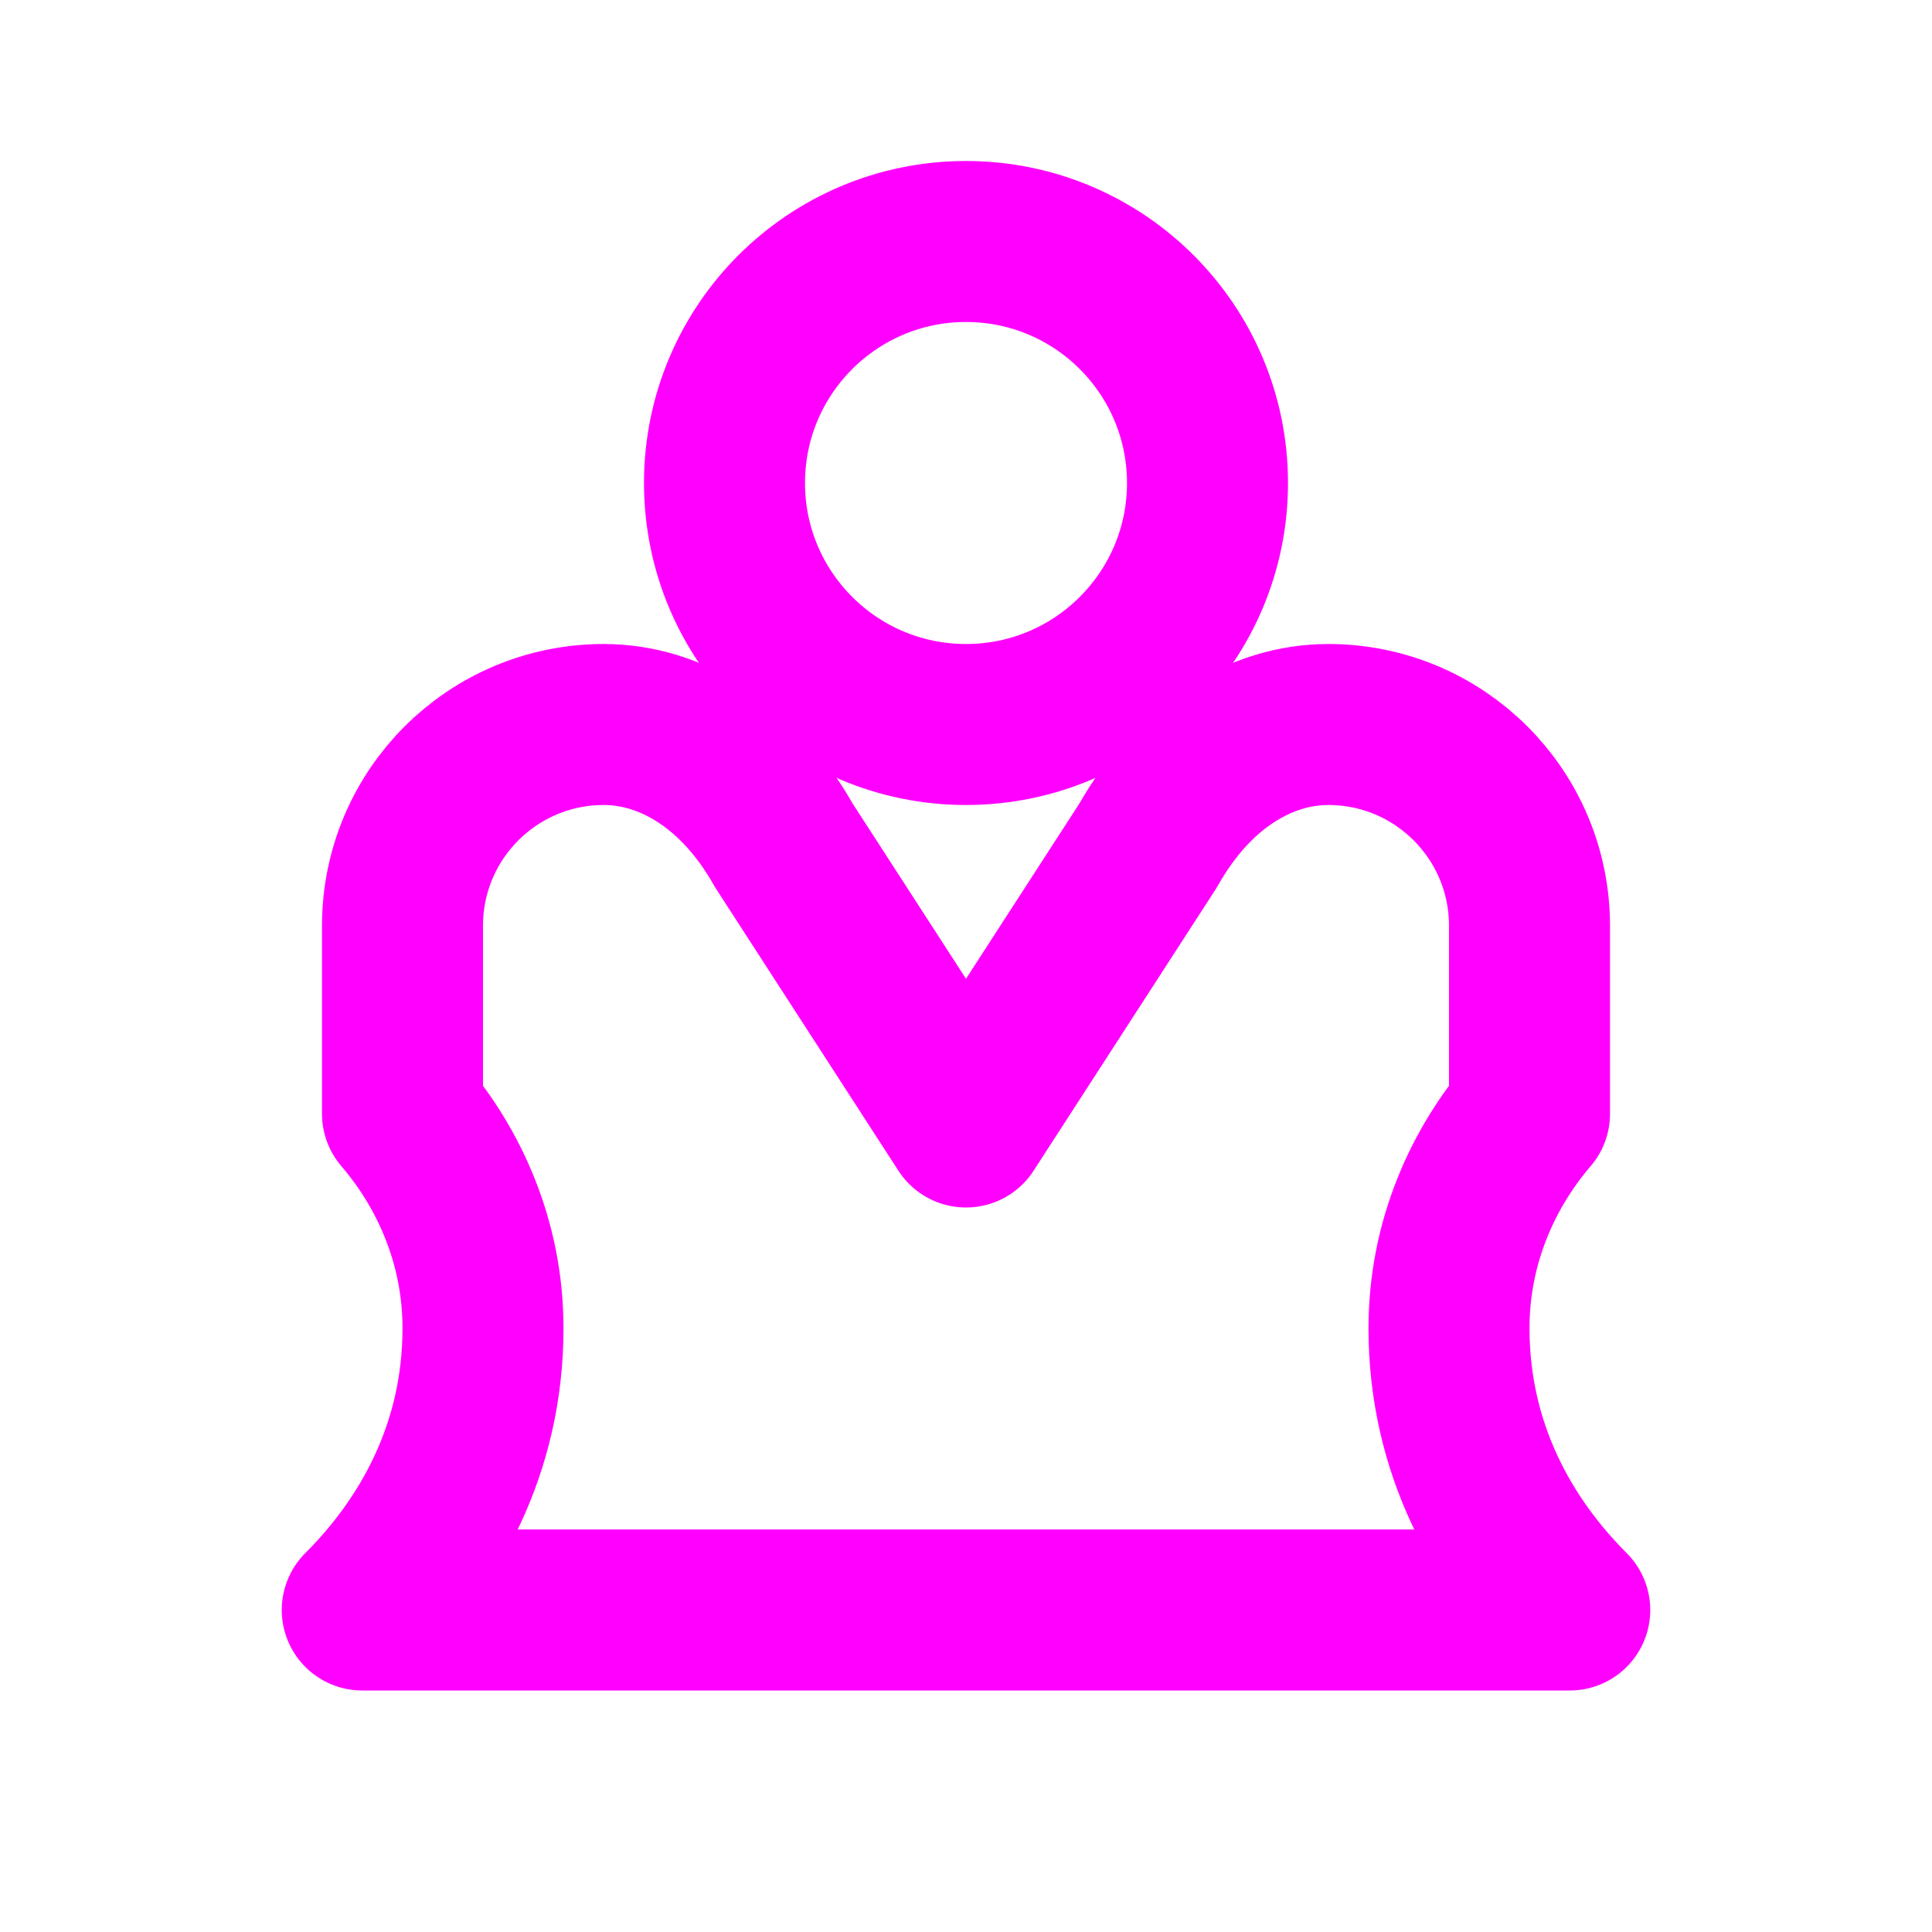
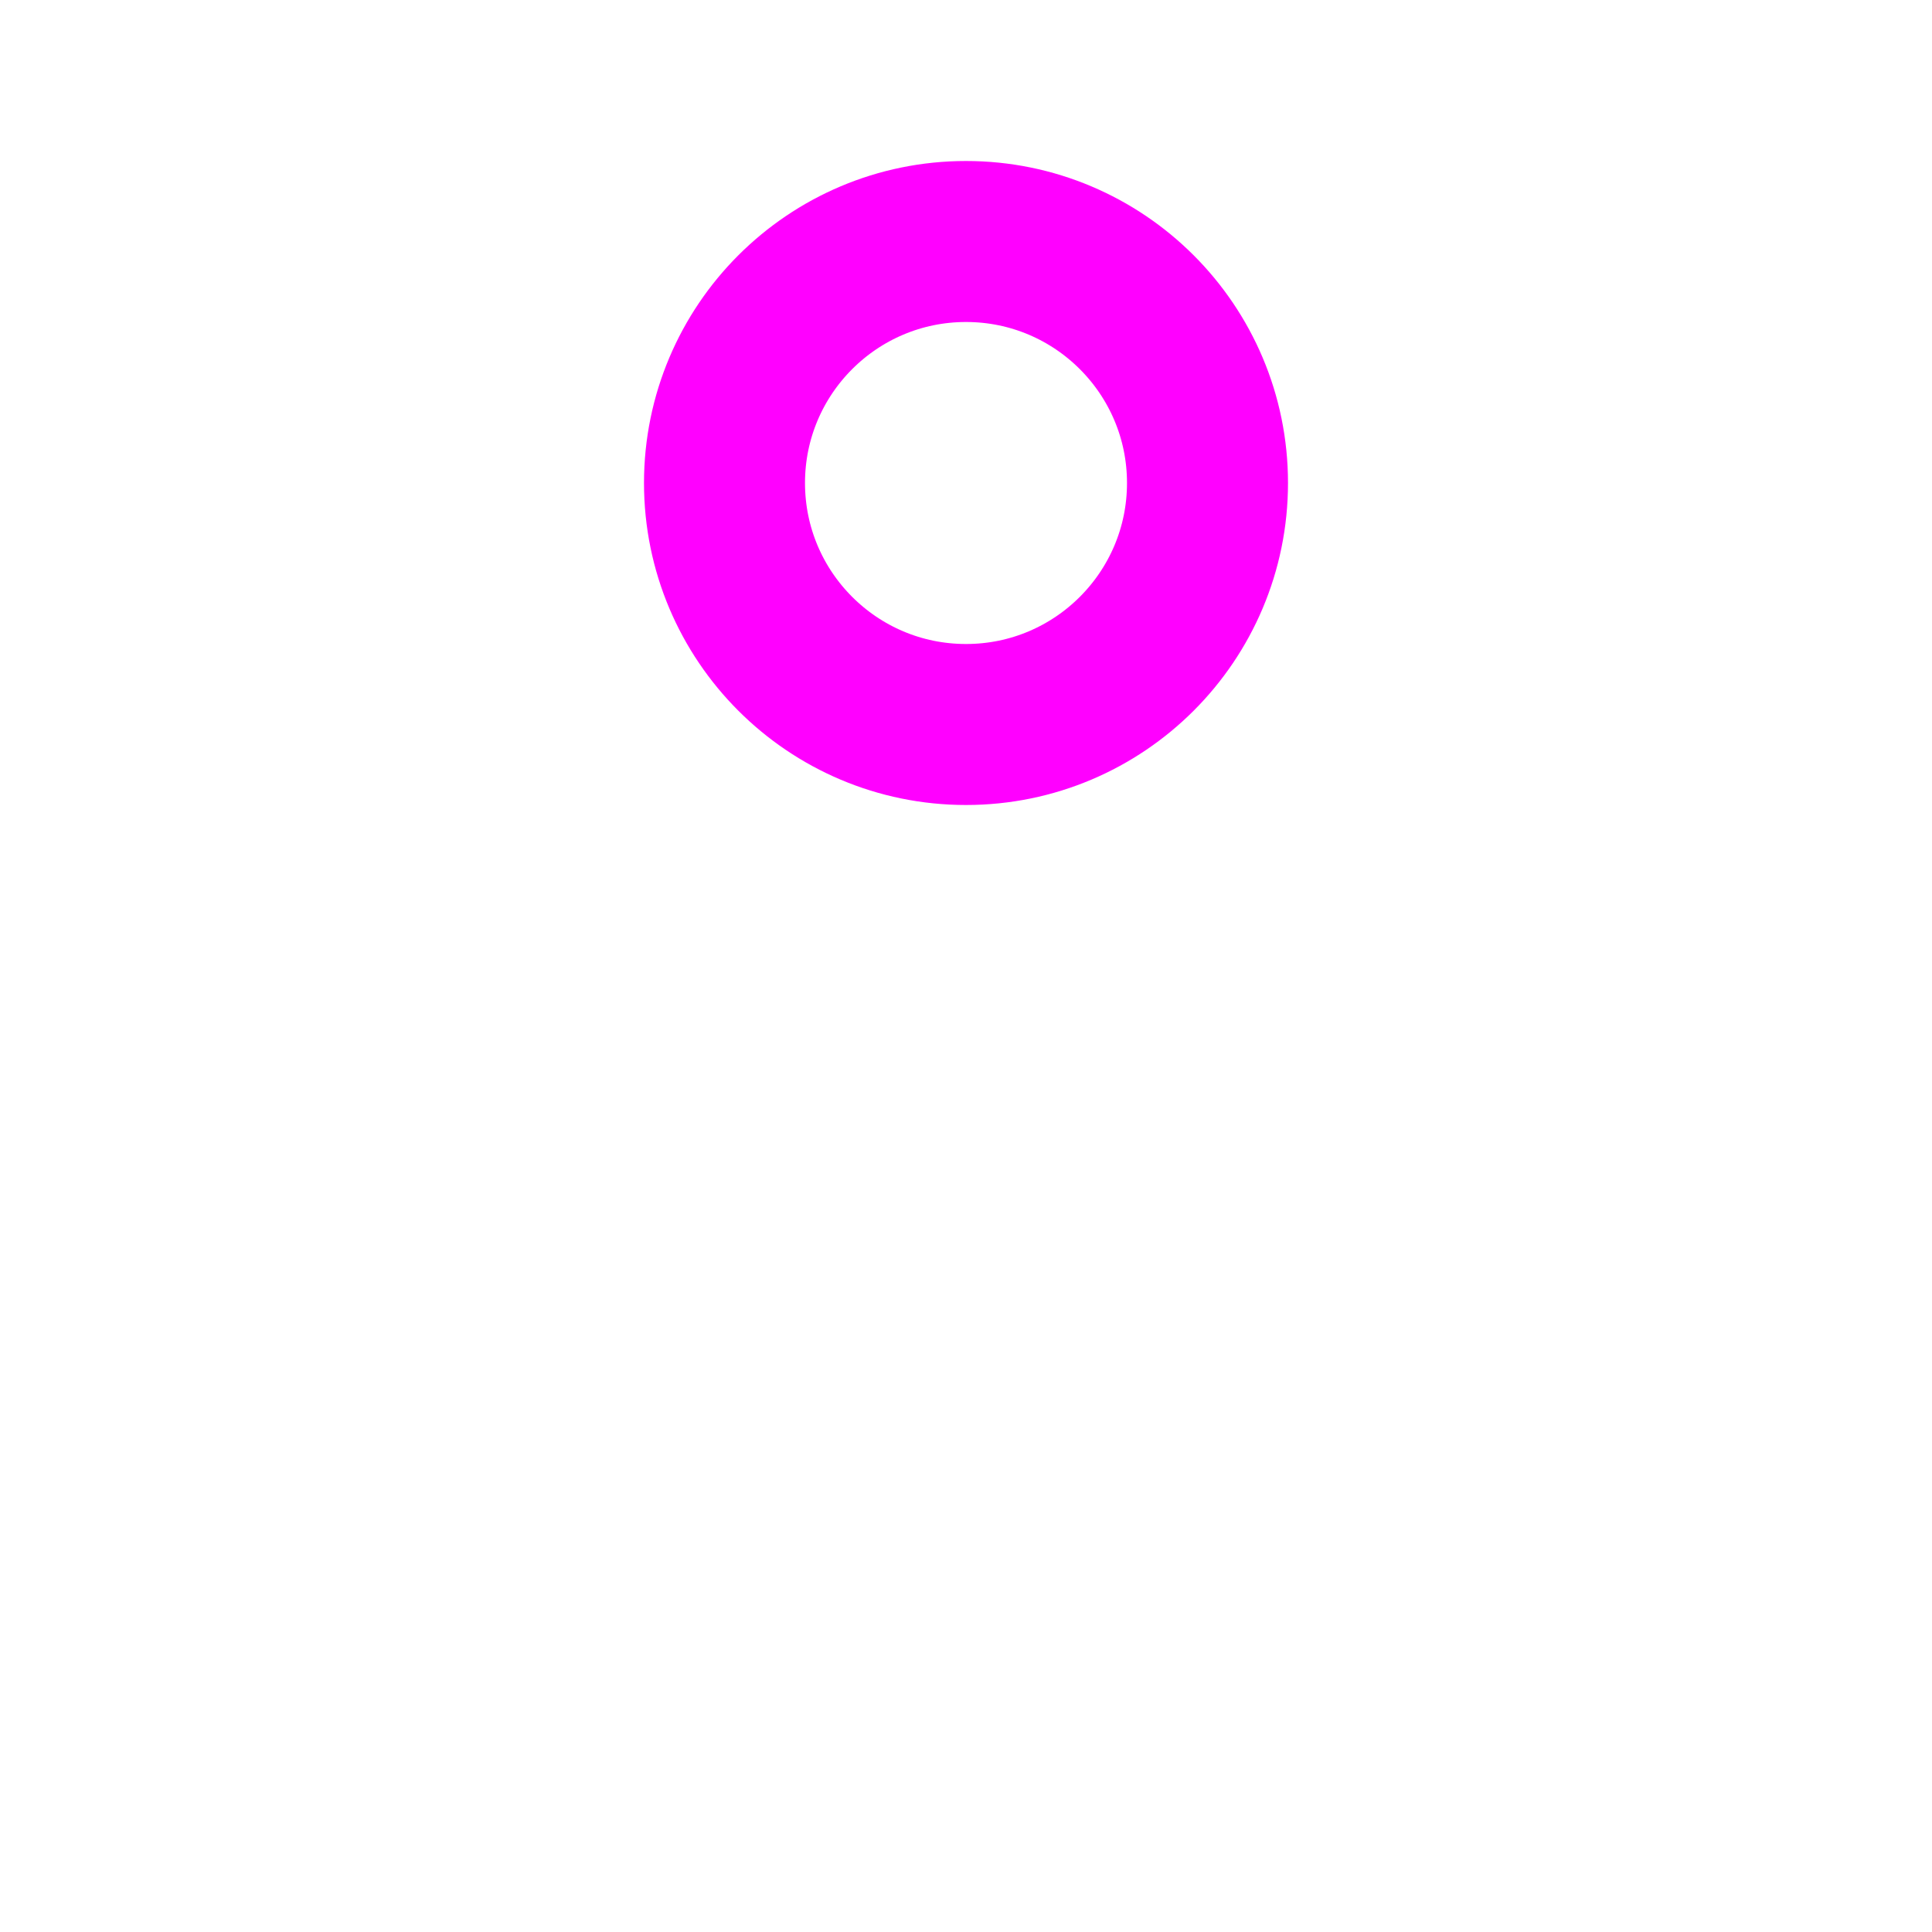
<svg xmlns="http://www.w3.org/2000/svg" width="100" height="100" viewBox="0 0 24 24" fill="none" stroke="magenta" stroke-width="2" stroke-linecap="round" stroke-linejoin="round" class="feather feather-rose">
-   <path d="M4.5 20C5.328 19.172 6 18 6 16.5C6 15.433 5.579 14.511 5 13.836V11.5C5 10.119 6.119 9 7.5 9C8.328 9 9.172 9.5 9.736 10.5L12 14L14.264 10.5C14.828 9.5 15.672 9 16.5 9C17.881 9 19 10.119 19 11.5V13.836C18.421 14.511 18 15.433 18 16.5C18 18 18.672 19.172 19.5 20H4.5Z" />
  <circle cx="12" cy="6" r="3" />
</svg>